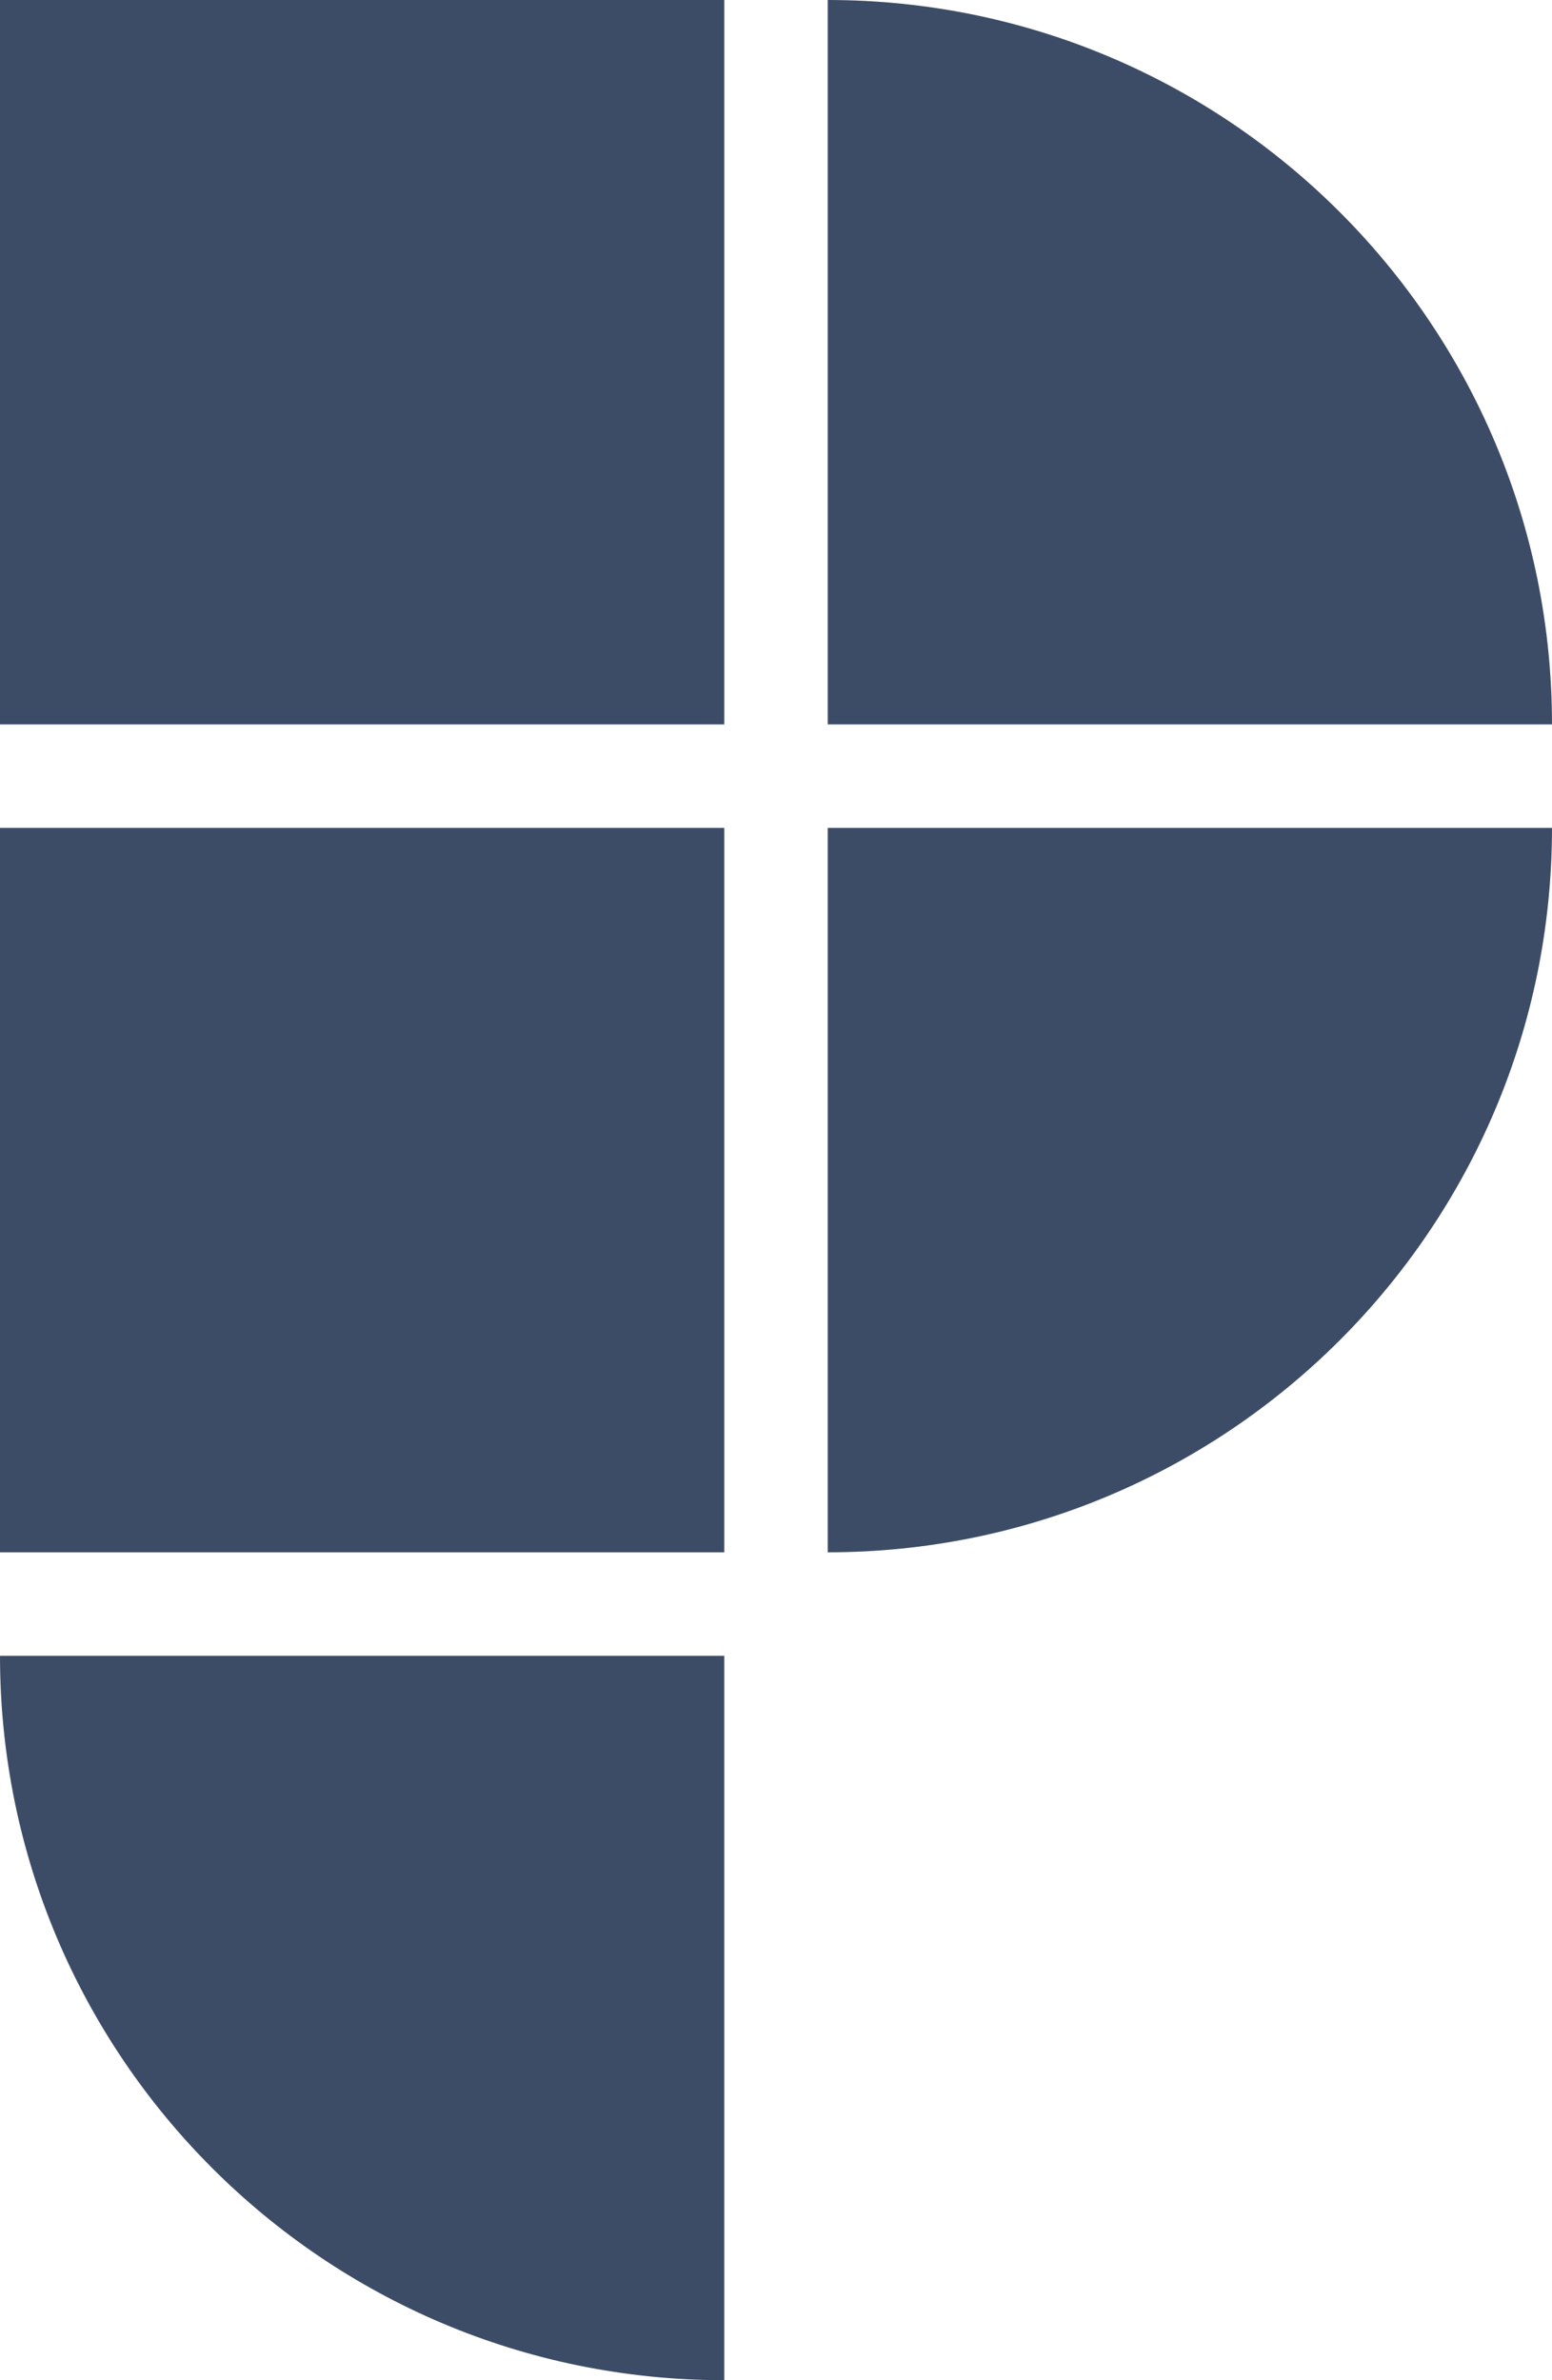
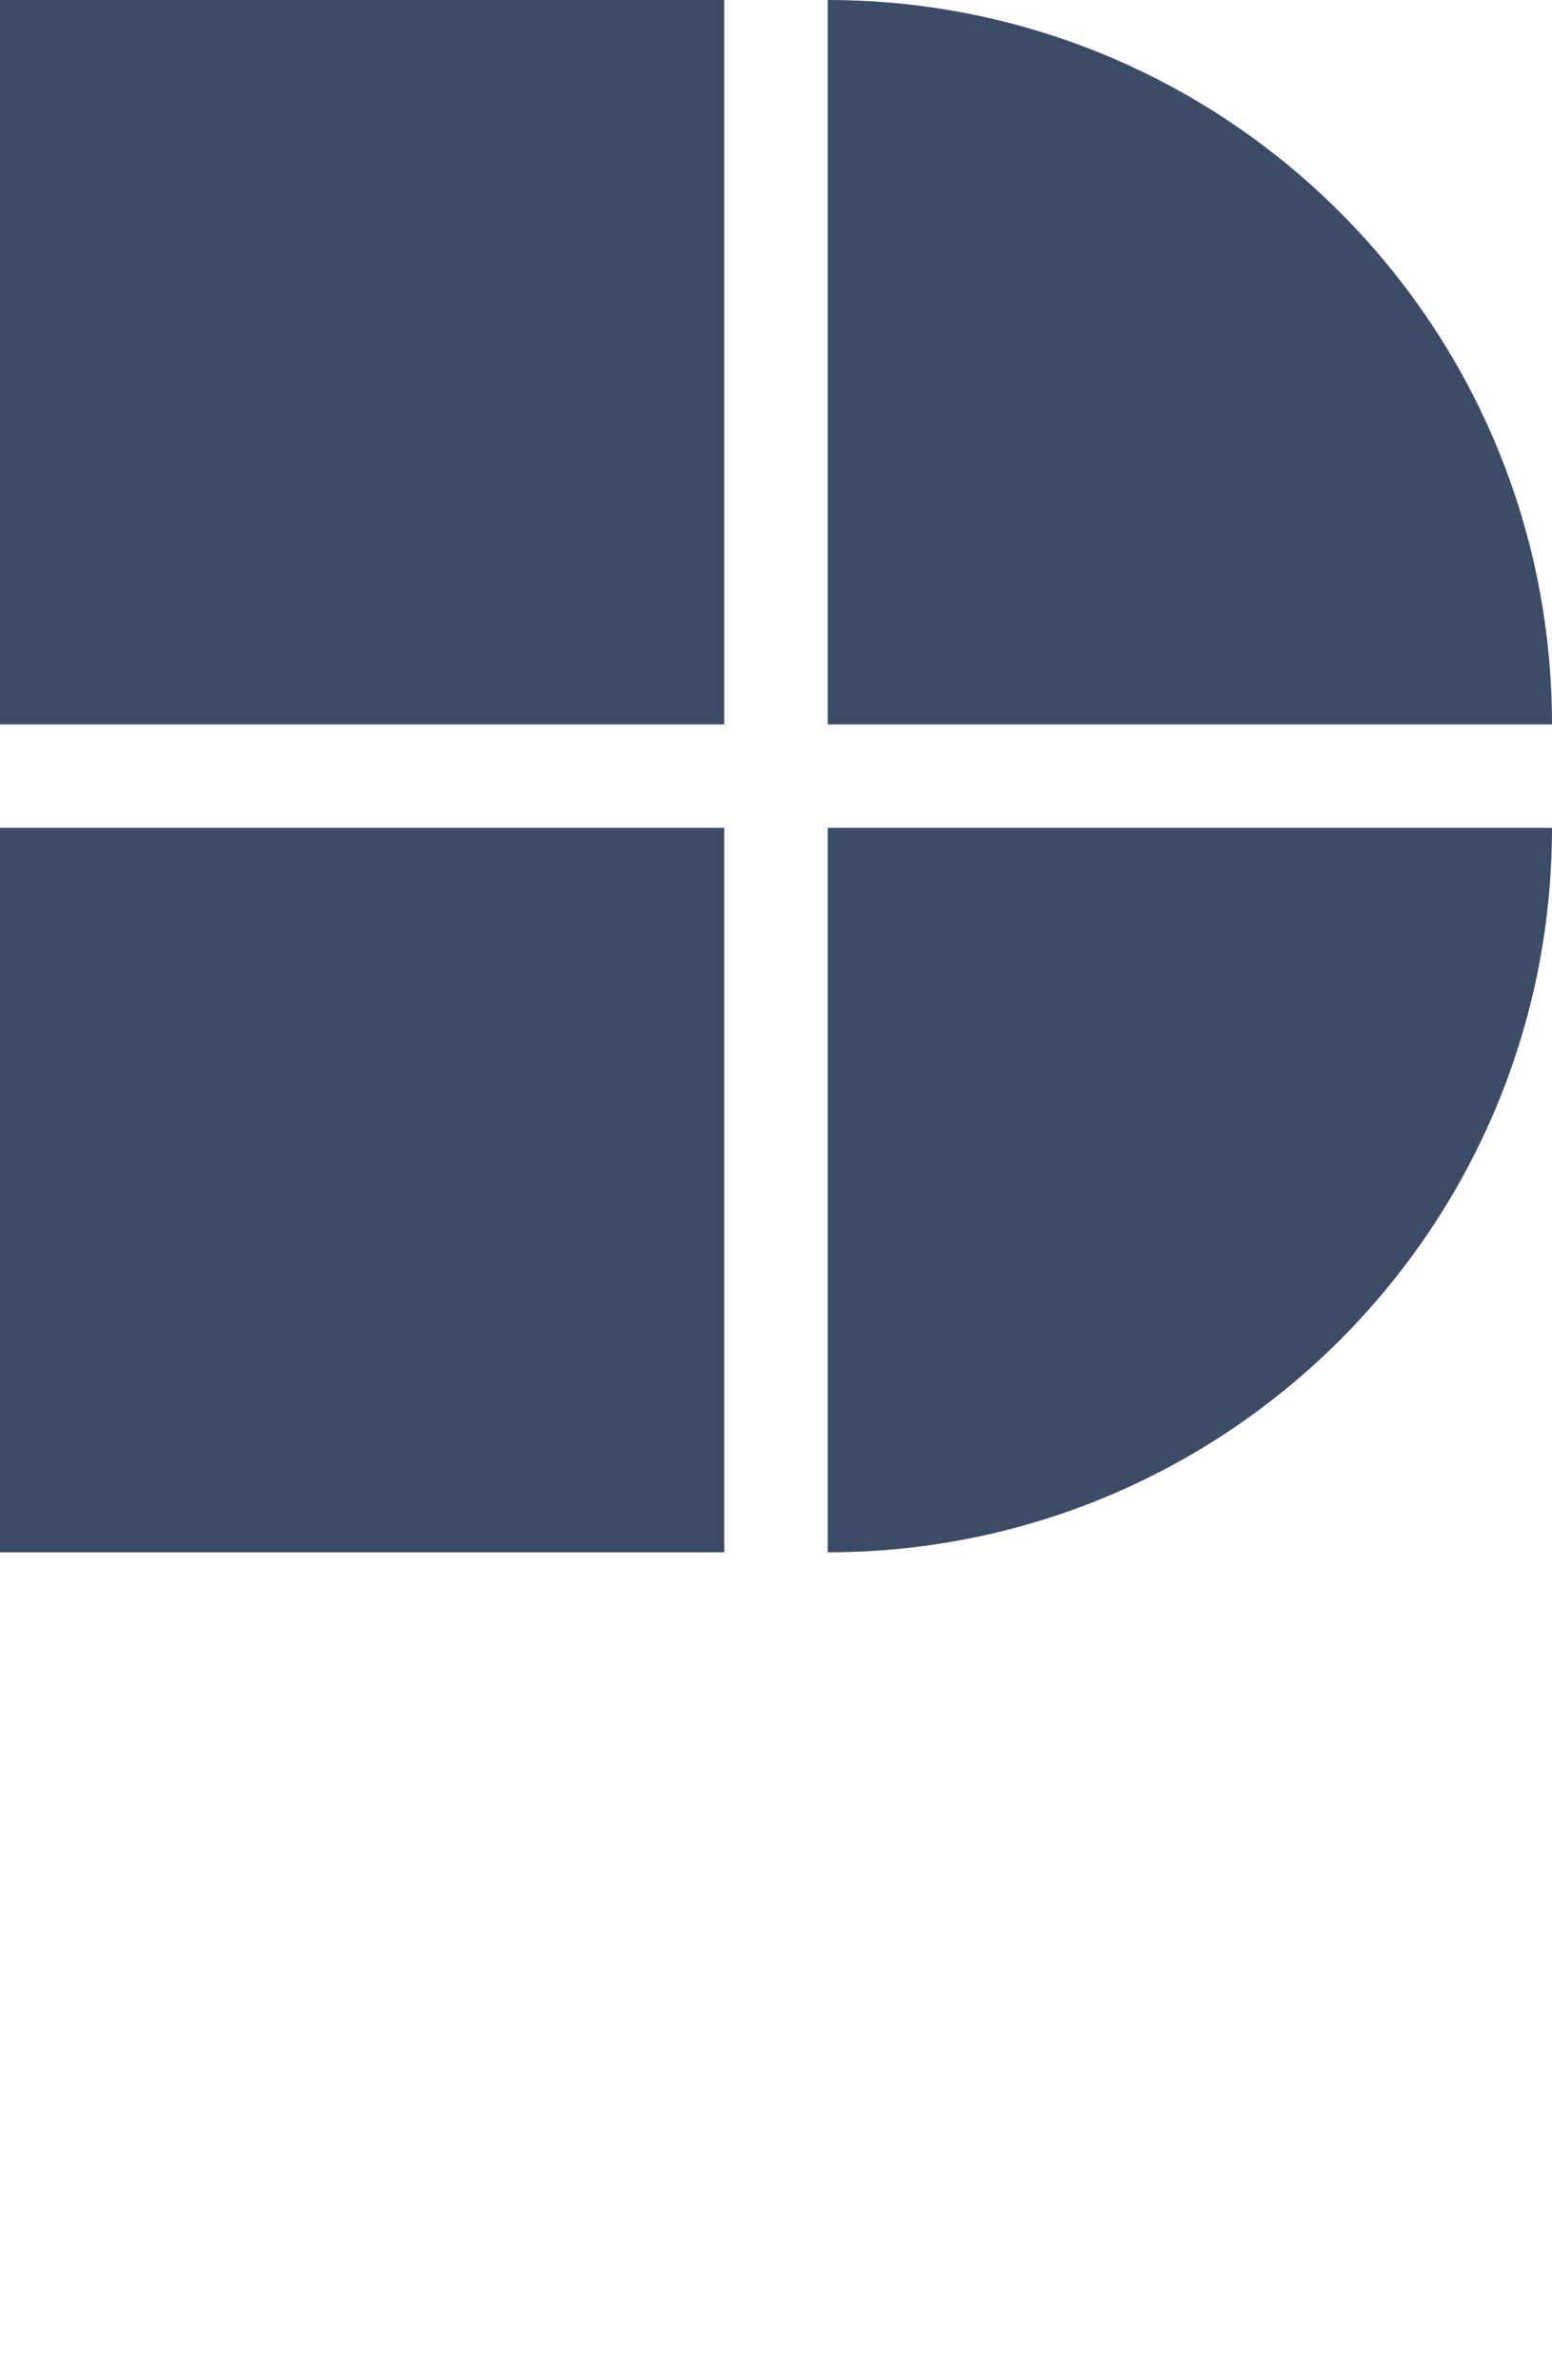
<svg xmlns="http://www.w3.org/2000/svg" width="75" height="115" viewBox="0 0 75 115" fill="none">
  <rect width="35" height="35" fill="#3D4C66" />
  <rect y="40" width="35" height="35" fill="#3D4C66" />
-   <path d="M35 80L35 115C15.67 115 -8.4494e-07 99.33 0 80L35 80Z" fill="#3D4C66" />
  <path d="M40 0C59.33 0 75 15.67 75 35H40V0Z" fill="#3D4C66" />
  <path d="M40 40H75C75 59.33 59.33 75 40 75V40Z" fill="#3D4C66" />
</svg>